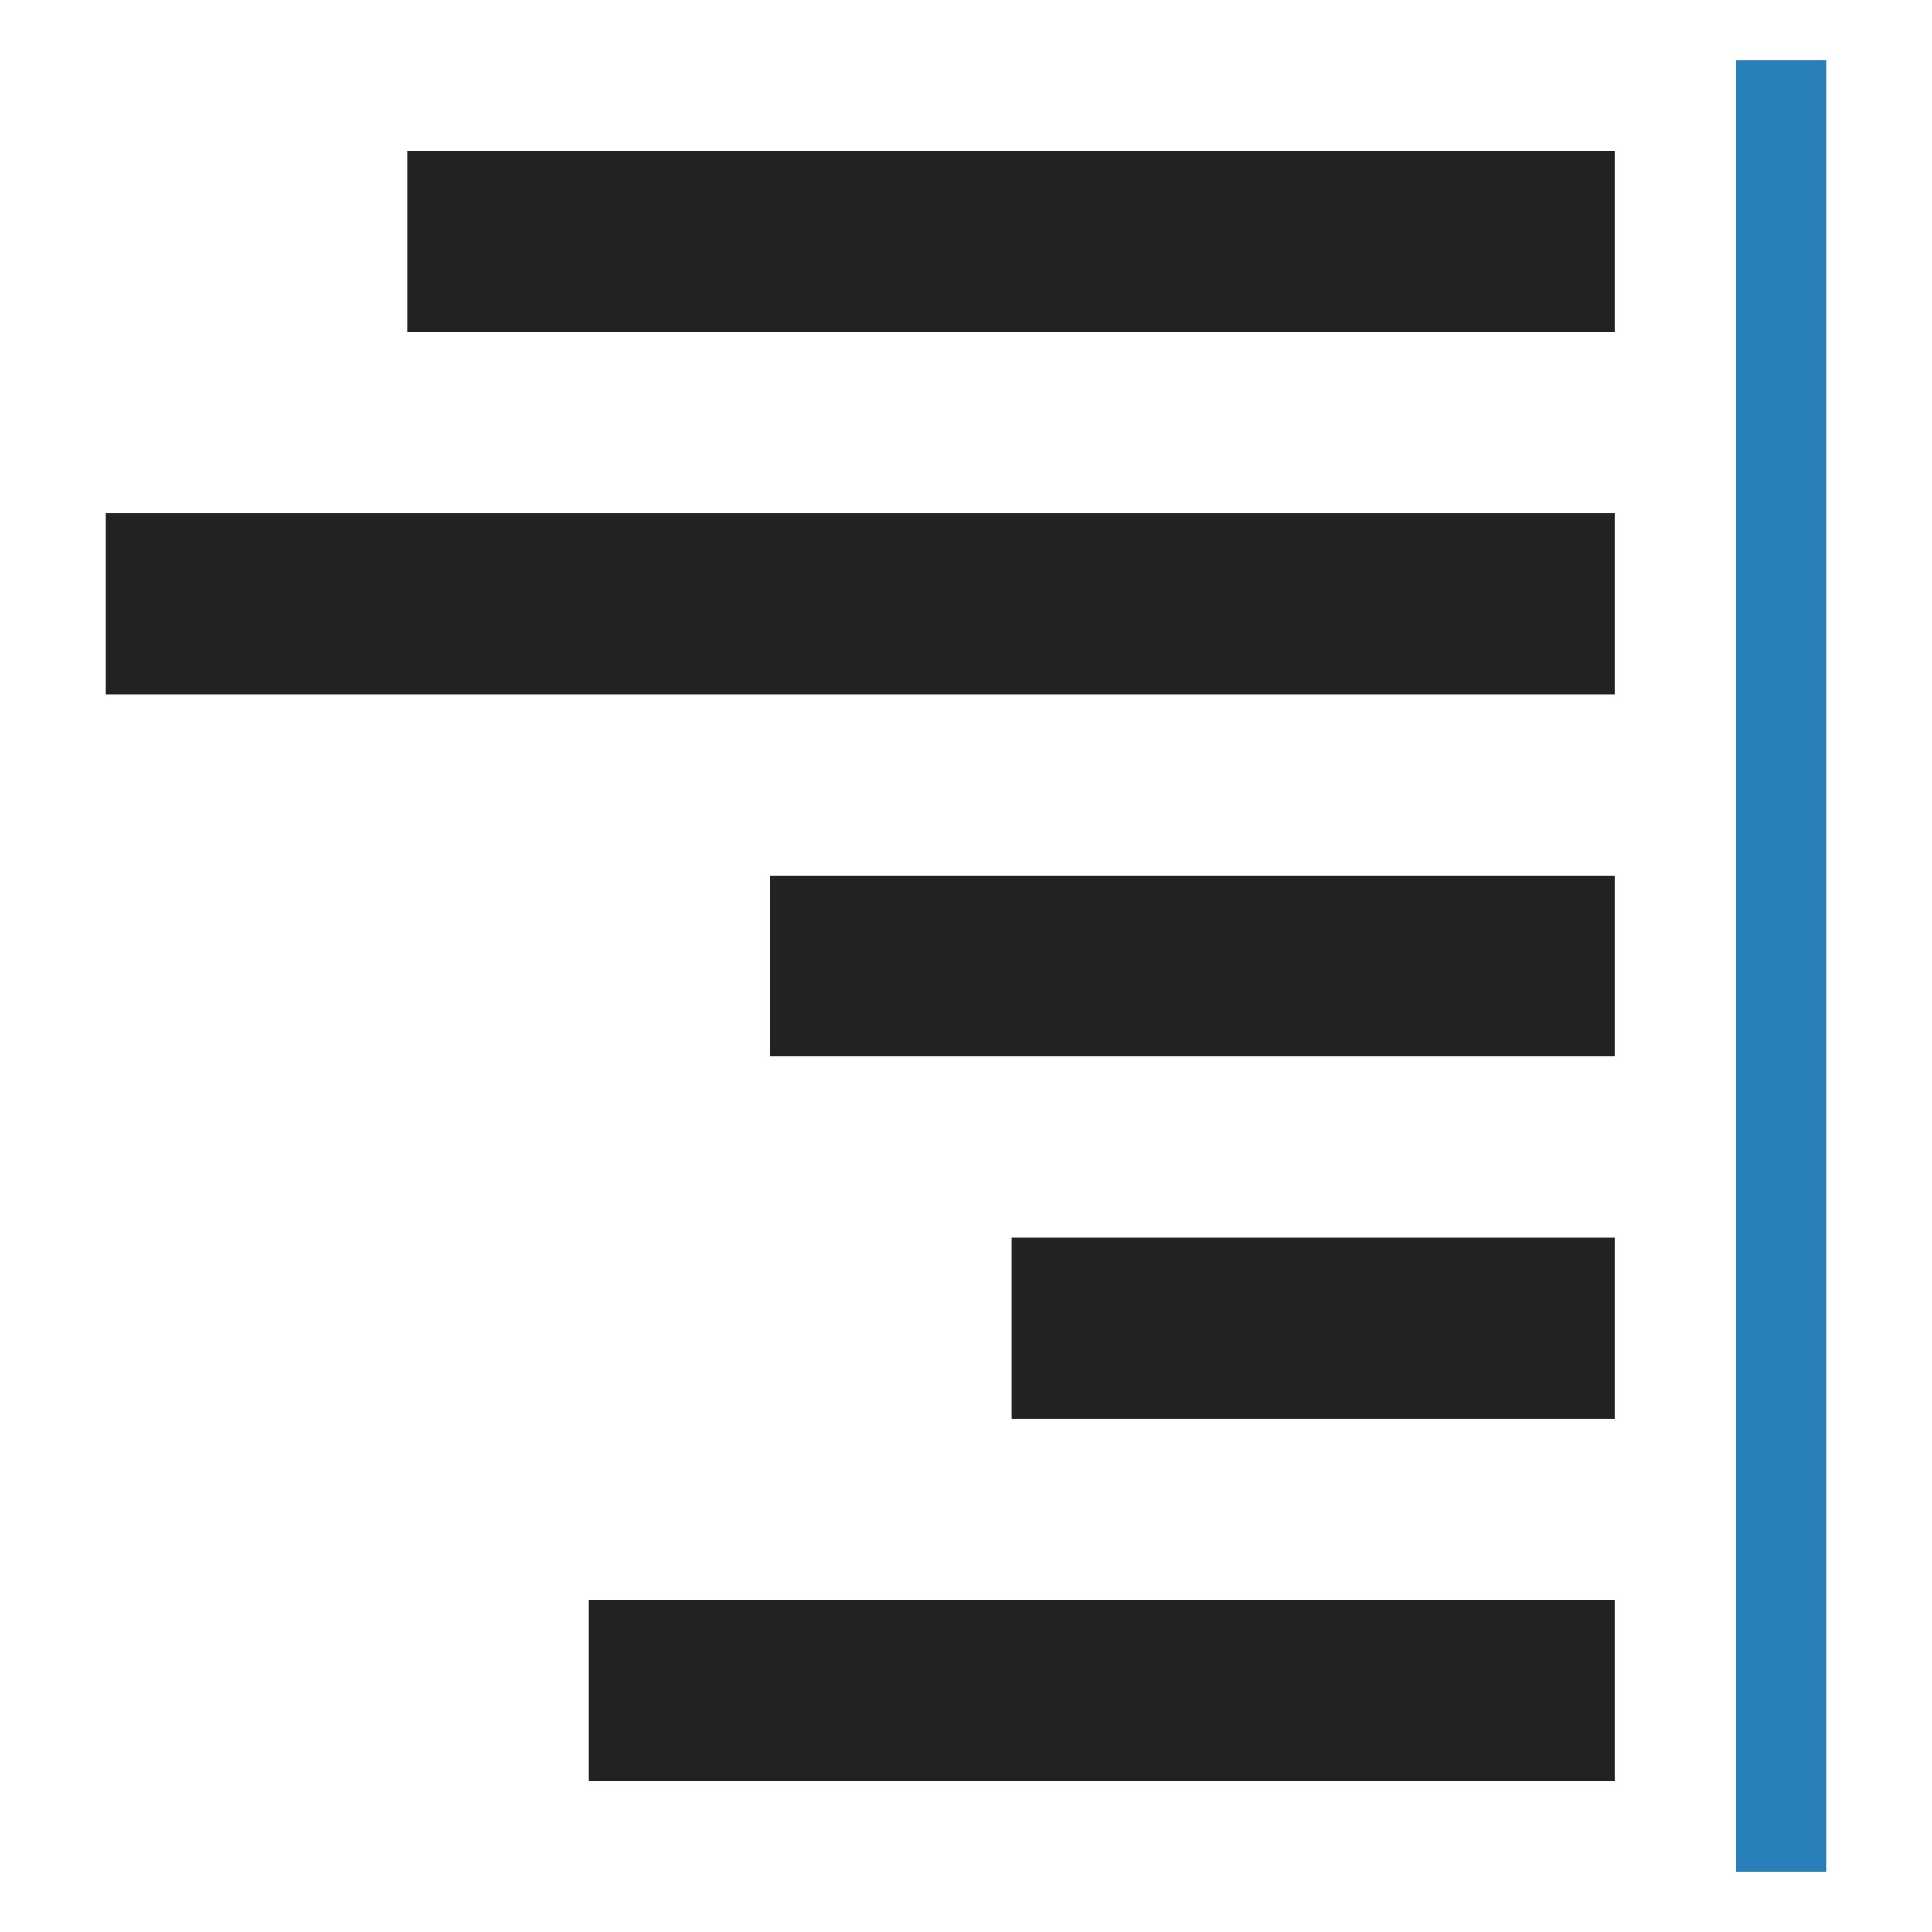
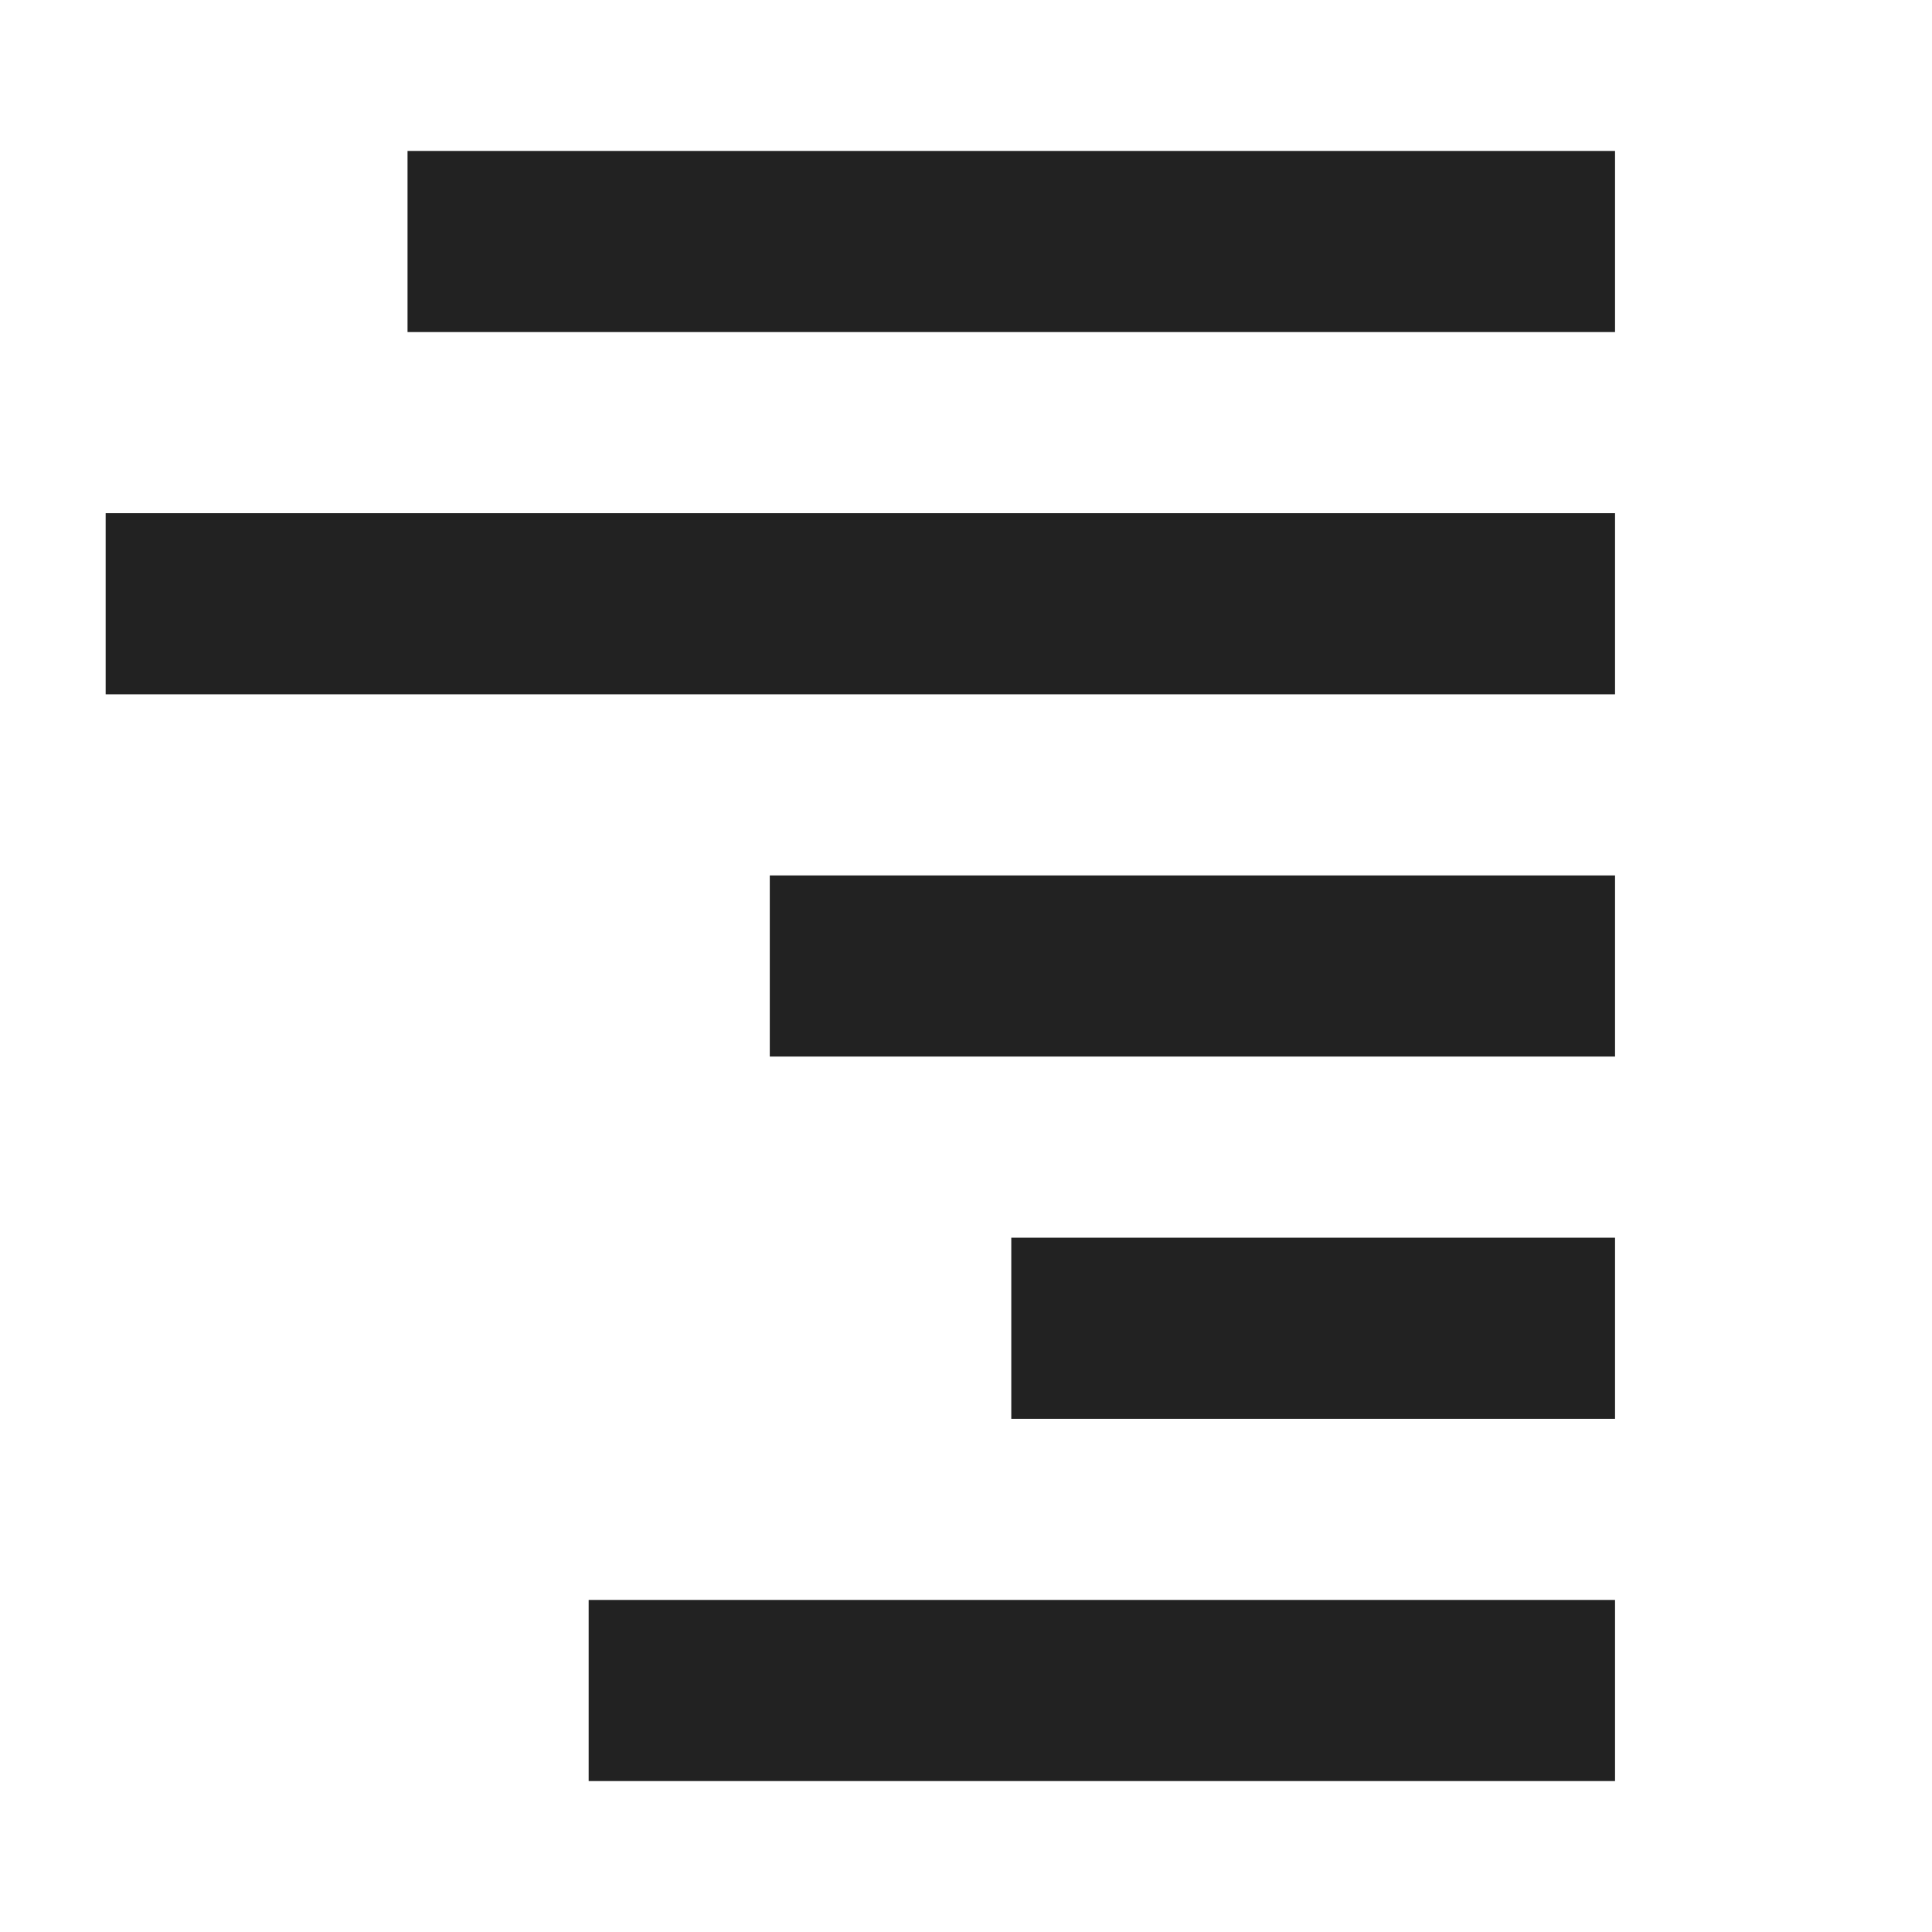
<svg xmlns="http://www.w3.org/2000/svg" height="512" id="svg2" version="1.1" width="512">
  <defs id="defs4" />
  <g id="layer1" transform="translate(0,-540.362)">
    <g id="g4305">
      <g id="g4345" transform="matrix(-1,0,0,1,484,-40)">
        <path d="M 108 40 L 108 88 L 428 88 L 428 40 L 108 40 z M 28 136 L 28 184 L 428 184 L 428 136 L 28 136 z M 204 232 L 204 280 L 428 280 L 428 232 L 204 232 z M 268 328 L 268 376 L 428 376 L 428 328 L 268 328 z M 156 424 L 156 472 L 428 472 L 428 424 L 156 424 z " id="rect2985" style="color:#000000;fill:#222222;fill-opacity:1;fill-rule:nonzero;stroke:none;stroke-width:20;marker:none;visibility:visible;display:inline;overflow:visible;enable-background:accumulate" transform="matrix(-1,0,0,1,484,580.362)" />
-         <path d="m 0,596.362 0,480 24,0 0,-480 z" id="rect2985-1" style="color:#000000;fill:#2980b9;fill-opacity:1;fill-rule:nonzero;stroke:none;stroke-width:20;marker:none;visibility:visible;display:inline;overflow:visible;enable-background:accumulate" />
      </g>
    </g>
  </g>
</svg>